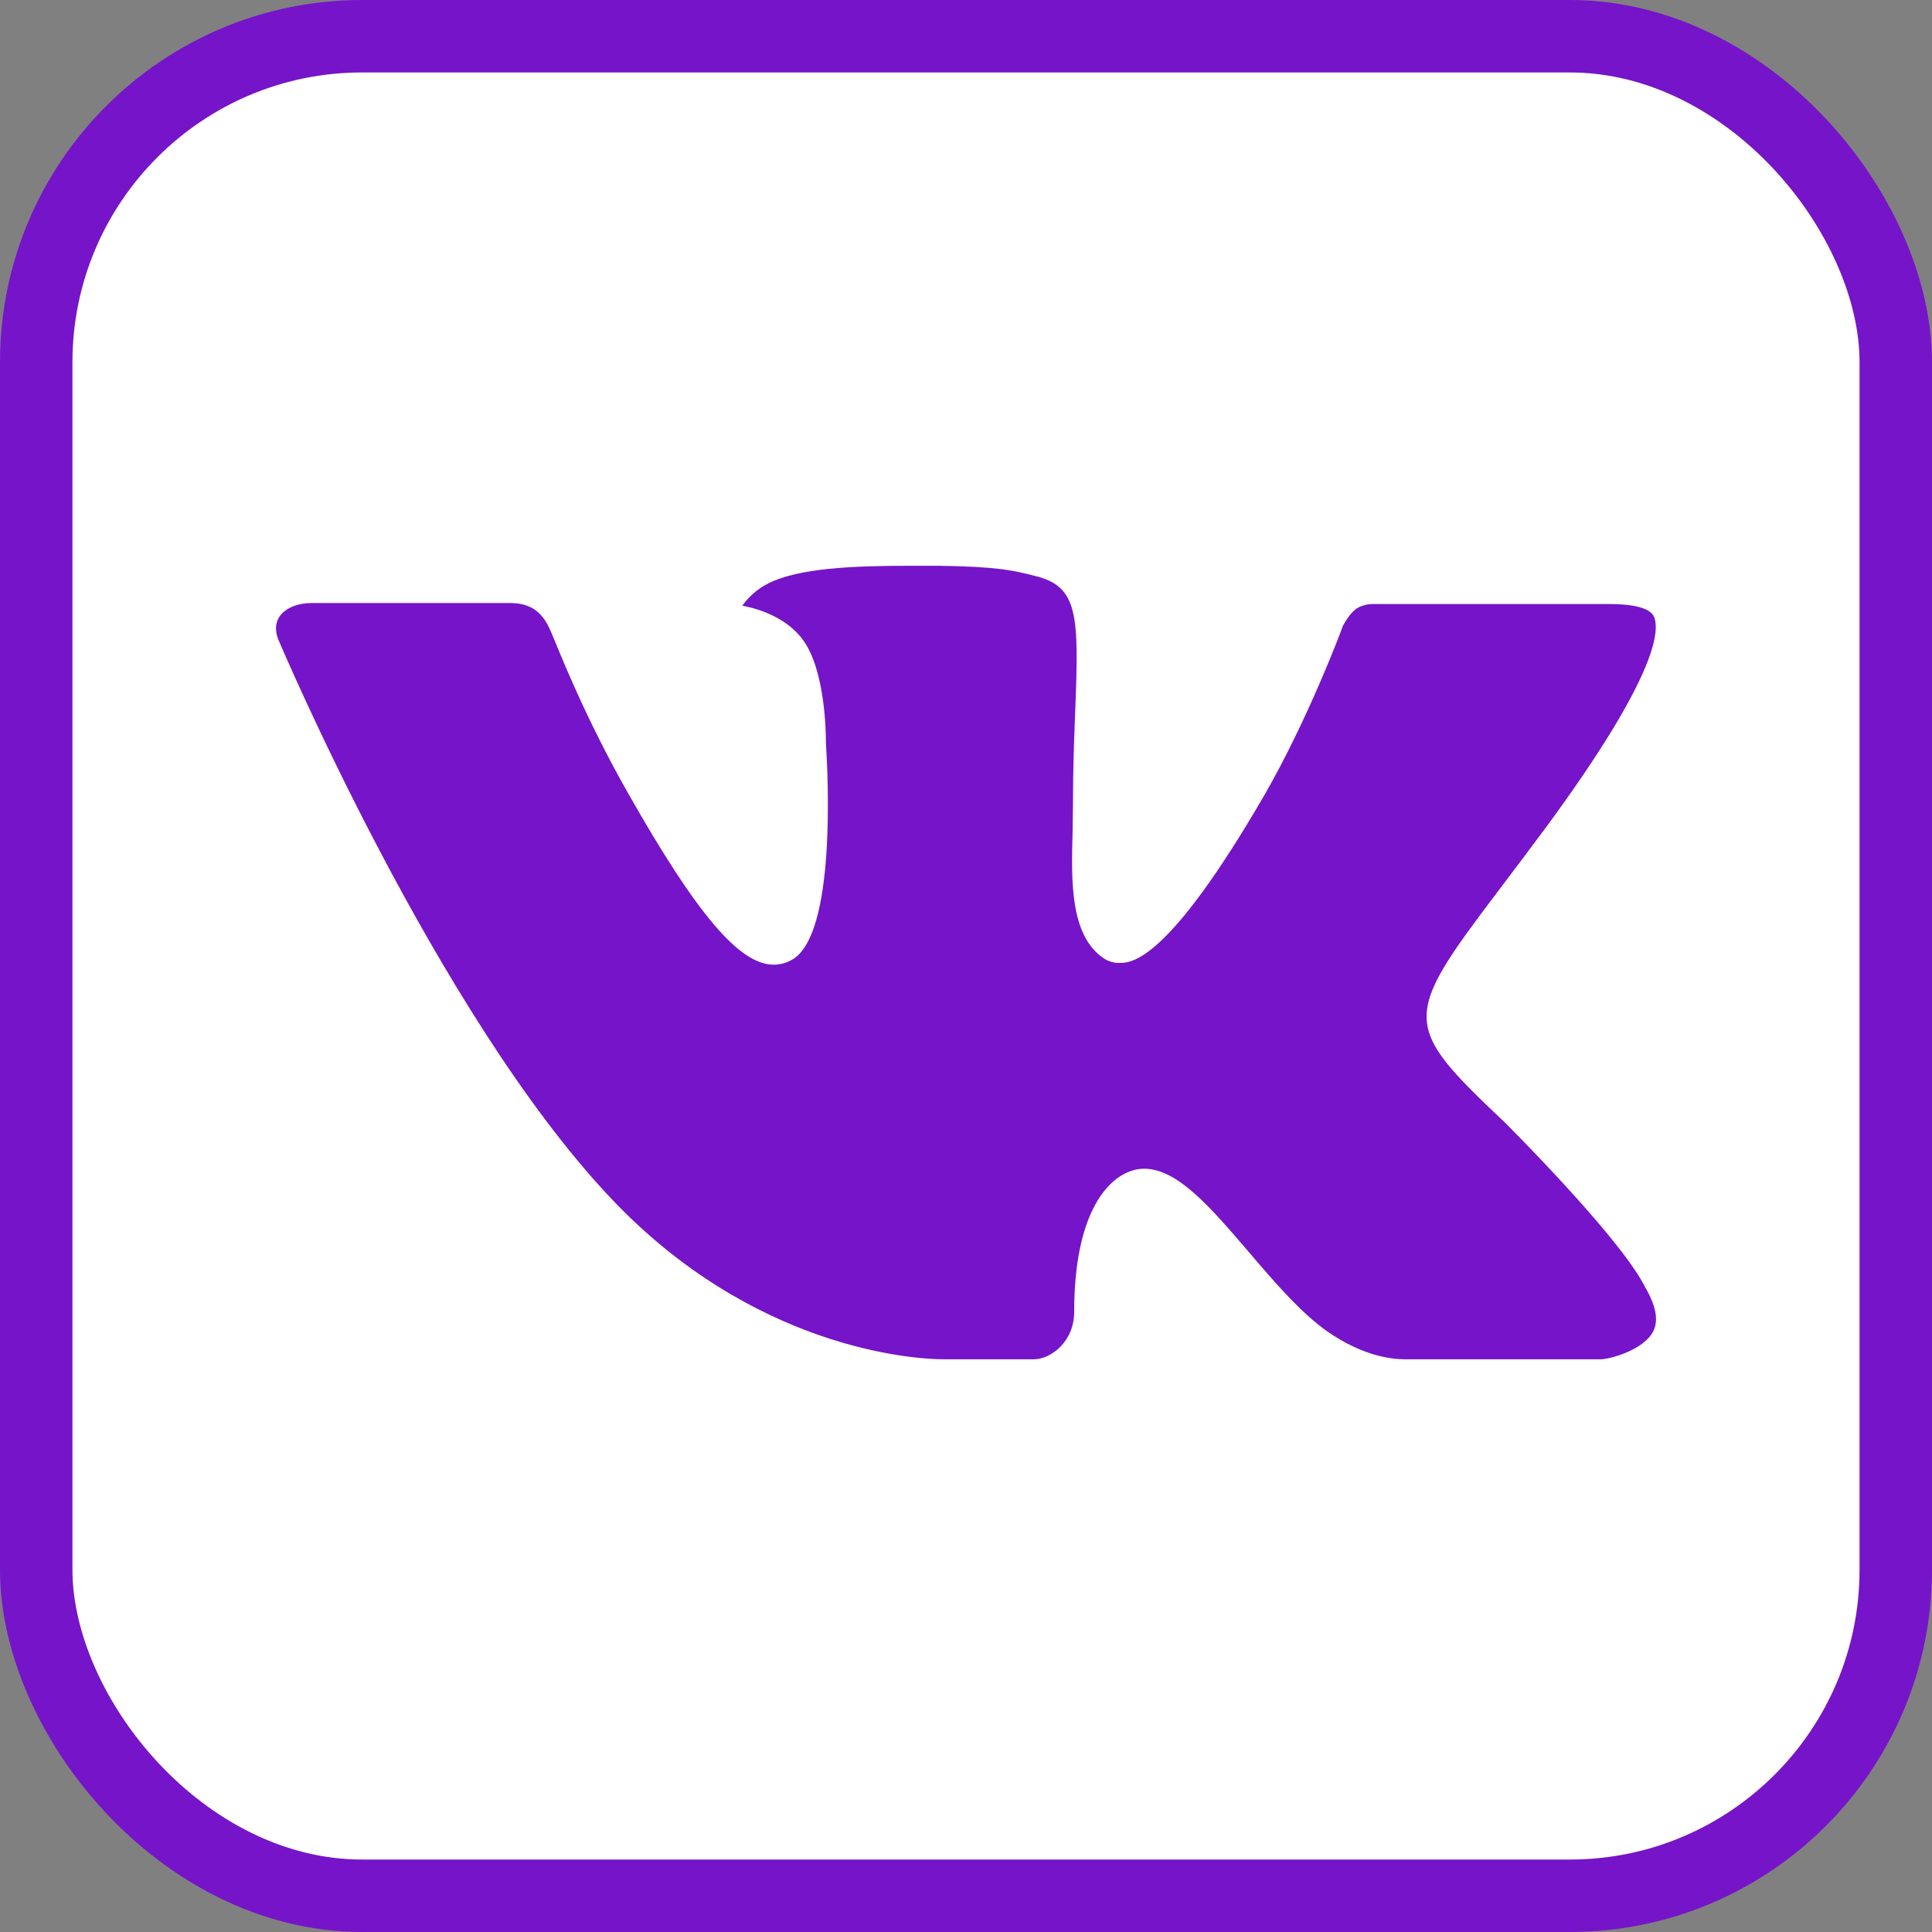
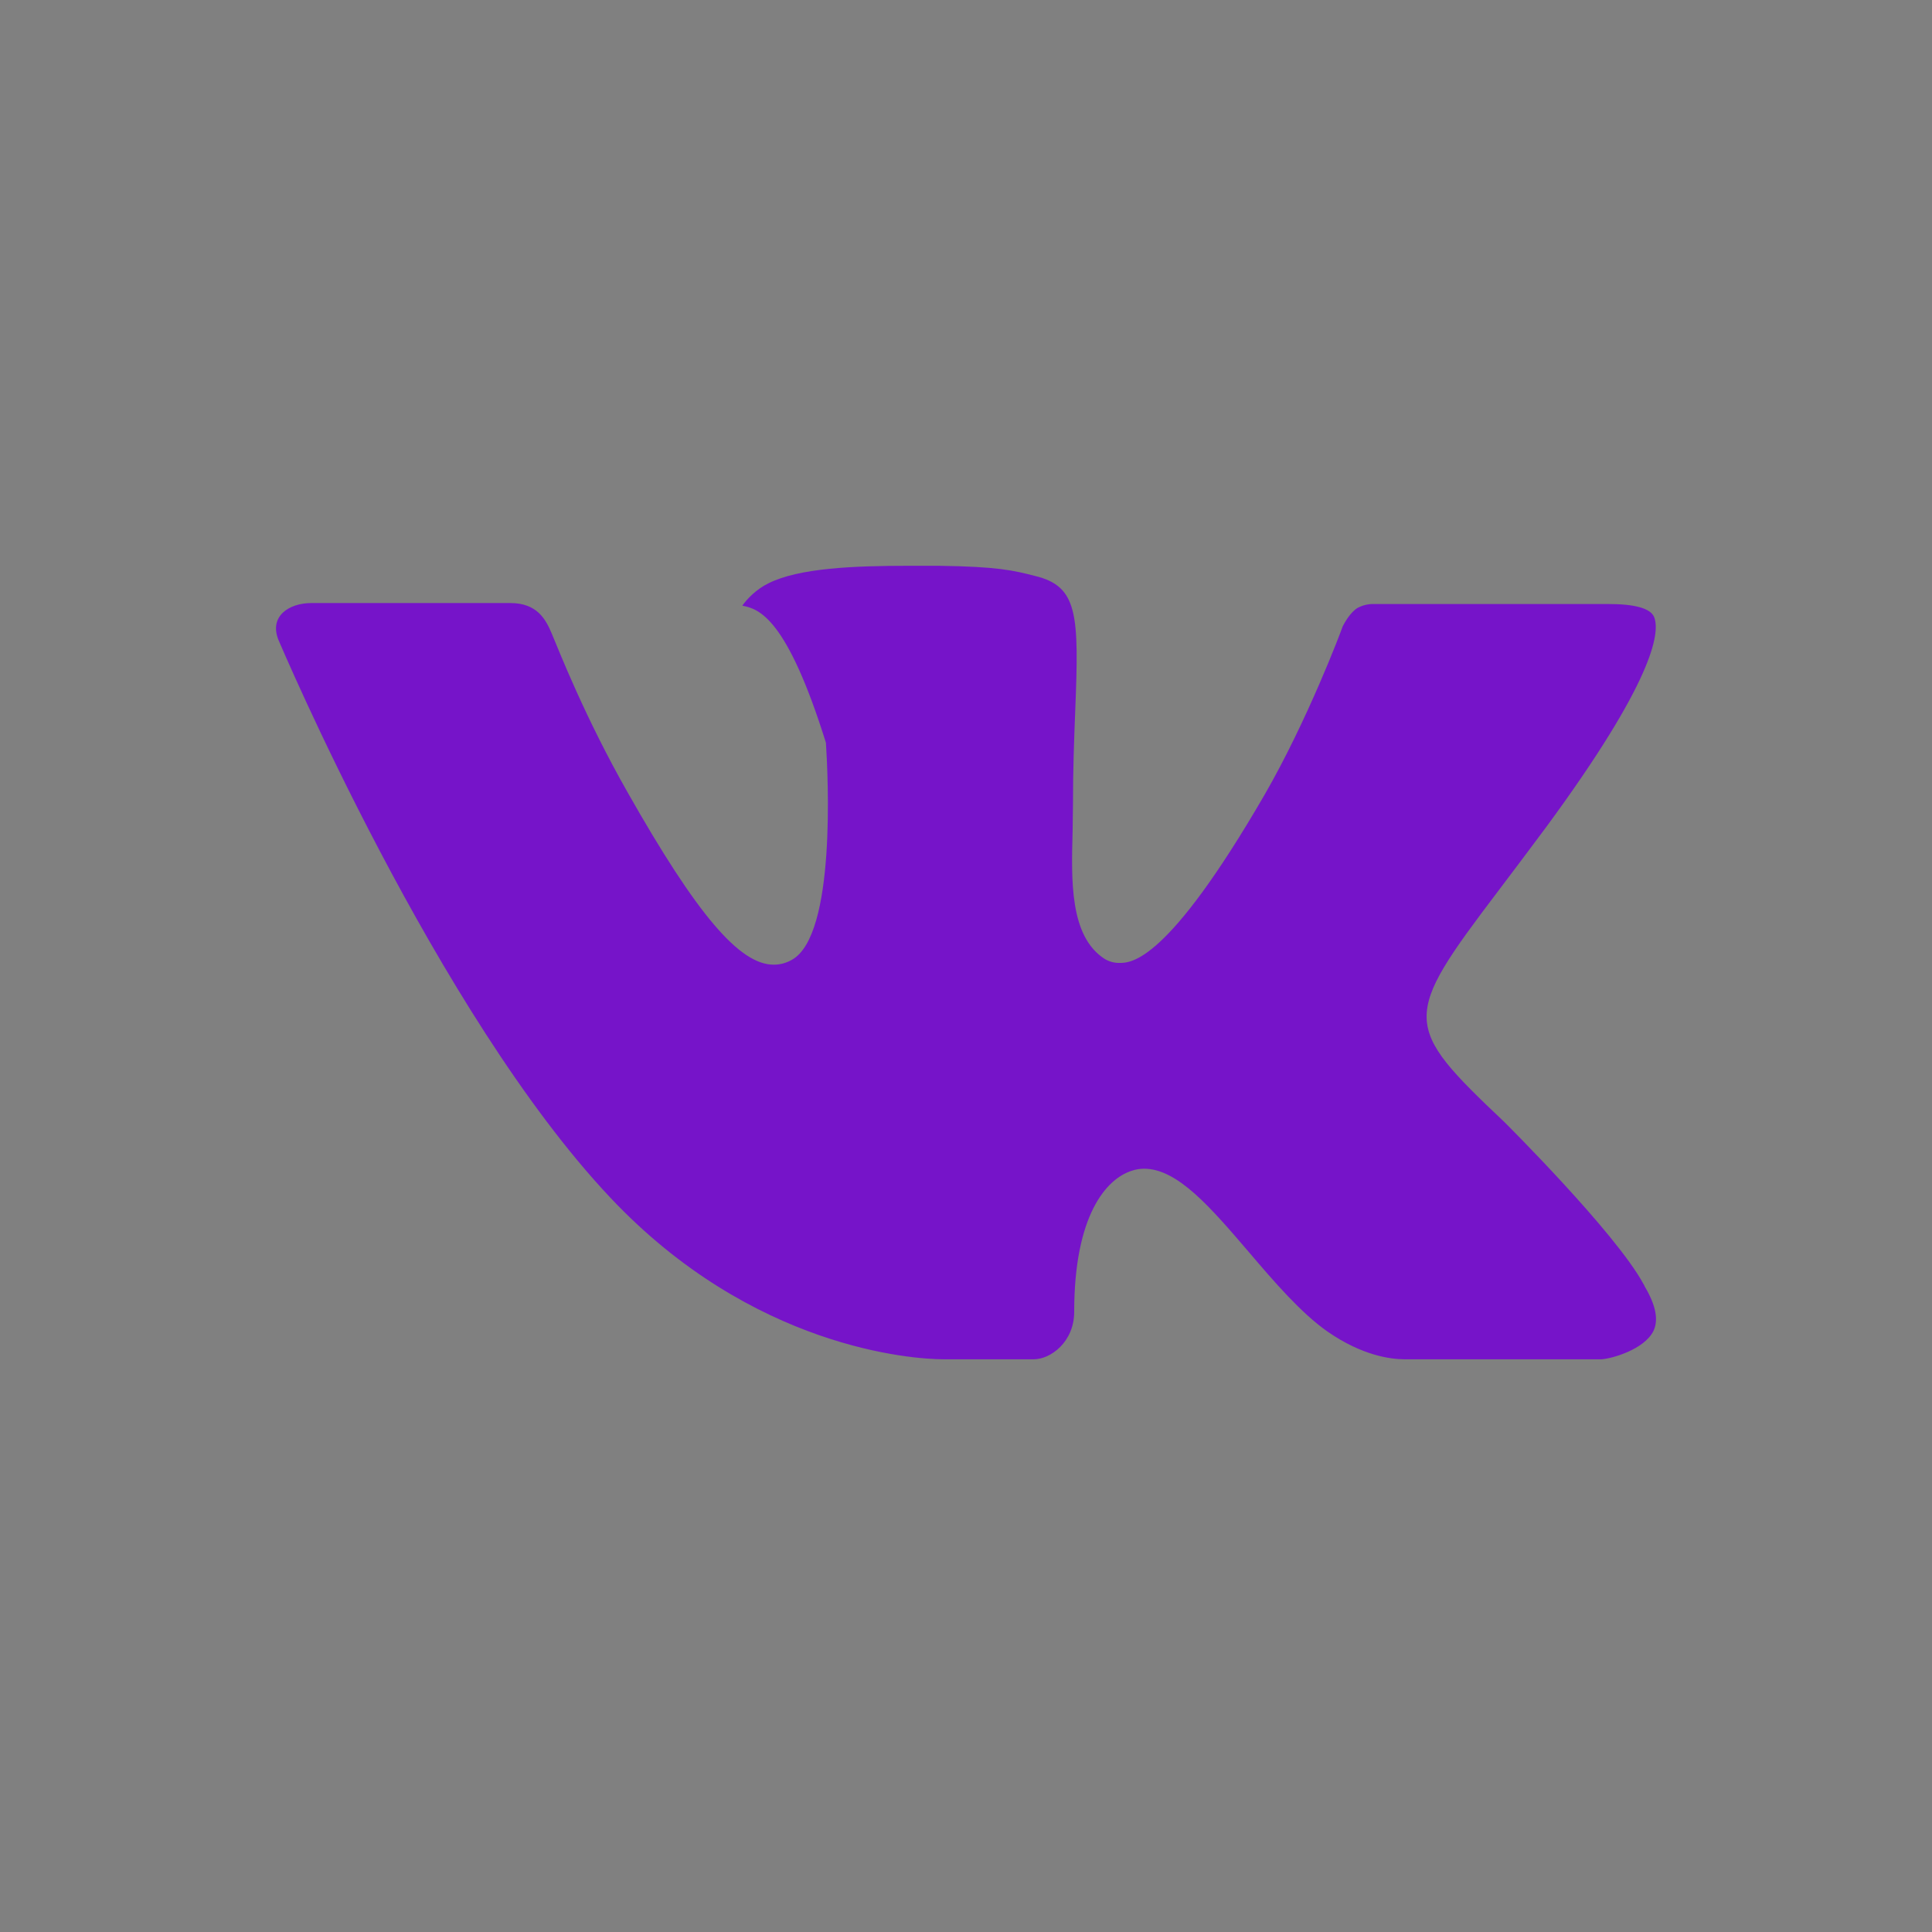
<svg xmlns="http://www.w3.org/2000/svg" width="80" height="80" viewBox="0 0 80 80" fill="none">
  <rect x="0" y="0" width="80" height="80" fill="#808080" stroke="none" />
-   <rect x="1.5" y="1.5" width="77" height="77" rx="13.5" fill="white" stroke="#7614C9" stroke-width="3" />
-   <path d="M62.292 46.46C62.292 46.46 66.912 51.049 68.055 53.173C68.077 53.203 68.094 53.237 68.106 53.273C68.572 54.058 68.686 54.673 68.458 55.127C68.072 55.877 66.766 56.253 66.323 56.285H58.158C57.589 56.285 56.406 56.135 54.966 55.135C53.866 54.362 52.772 53.089 51.712 51.845C50.129 49.997 48.76 48.394 47.375 48.394C47.2 48.394 47.026 48.423 46.86 48.48C45.812 48.813 44.48 50.316 44.48 54.319C44.48 55.572 43.498 56.285 42.809 56.285H39.069C37.795 56.285 31.16 55.837 25.278 49.598C18.069 41.96 11.595 26.638 11.532 26.503C11.129 25.511 11.975 24.971 12.889 24.971H21.135C22.24 24.971 22.6 25.643 22.852 26.247C23.143 26.939 24.223 29.709 25.995 32.822C28.863 37.885 30.626 39.945 32.035 39.945C32.299 39.946 32.559 39.877 32.789 39.744C34.629 38.727 34.286 32.118 34.2 30.756C34.2 30.491 34.198 27.804 33.255 26.505C32.58 25.574 31.432 25.212 30.738 25.08C30.923 24.81 31.318 24.396 31.823 24.152C33.083 23.52 35.36 23.428 37.62 23.428H38.875C41.326 23.462 41.96 23.62 42.852 23.847C44.646 24.278 44.68 25.448 44.523 29.431C44.478 30.569 44.429 31.85 44.429 33.359C44.429 33.681 44.415 34.04 44.415 34.405C44.36 36.448 44.289 38.75 45.723 39.695C45.909 39.812 46.124 39.874 46.343 39.873C46.84 39.873 48.329 39.873 52.366 32.905C54.138 29.827 55.509 26.198 55.603 25.925C55.683 25.773 55.923 25.344 56.215 25.172C56.422 25.061 56.654 25.006 56.889 25.011H66.589C67.646 25.011 68.363 25.172 68.503 25.574C68.738 26.227 68.458 28.218 64.029 34.241C63.283 35.244 62.629 36.112 62.055 36.871C58.04 42.17 58.04 42.437 62.292 46.46Z" fill="#7614C9" />
+   <path d="M62.292 46.46C62.292 46.46 66.912 51.049 68.055 53.173C68.077 53.203 68.094 53.237 68.106 53.273C68.572 54.058 68.686 54.673 68.458 55.127C68.072 55.877 66.766 56.253 66.323 56.285H58.158C57.589 56.285 56.406 56.135 54.966 55.135C53.866 54.362 52.772 53.089 51.712 51.845C50.129 49.997 48.76 48.394 47.375 48.394C47.2 48.394 47.026 48.423 46.86 48.48C45.812 48.813 44.48 50.316 44.48 54.319C44.48 55.572 43.498 56.285 42.809 56.285H39.069C37.795 56.285 31.16 55.837 25.278 49.598C18.069 41.96 11.595 26.638 11.532 26.503C11.129 25.511 11.975 24.971 12.889 24.971H21.135C22.24 24.971 22.6 25.643 22.852 26.247C23.143 26.939 24.223 29.709 25.995 32.822C28.863 37.885 30.626 39.945 32.035 39.945C32.299 39.946 32.559 39.877 32.789 39.744C34.629 38.727 34.286 32.118 34.2 30.756C32.58 25.574 31.432 25.212 30.738 25.08C30.923 24.81 31.318 24.396 31.823 24.152C33.083 23.52 35.36 23.428 37.62 23.428H38.875C41.326 23.462 41.96 23.62 42.852 23.847C44.646 24.278 44.68 25.448 44.523 29.431C44.478 30.569 44.429 31.85 44.429 33.359C44.429 33.681 44.415 34.04 44.415 34.405C44.36 36.448 44.289 38.75 45.723 39.695C45.909 39.812 46.124 39.874 46.343 39.873C46.84 39.873 48.329 39.873 52.366 32.905C54.138 29.827 55.509 26.198 55.603 25.925C55.683 25.773 55.923 25.344 56.215 25.172C56.422 25.061 56.654 25.006 56.889 25.011H66.589C67.646 25.011 68.363 25.172 68.503 25.574C68.738 26.227 68.458 28.218 64.029 34.241C63.283 35.244 62.629 36.112 62.055 36.871C58.04 42.17 58.04 42.437 62.292 46.46Z" fill="#7614C9" />
</svg>